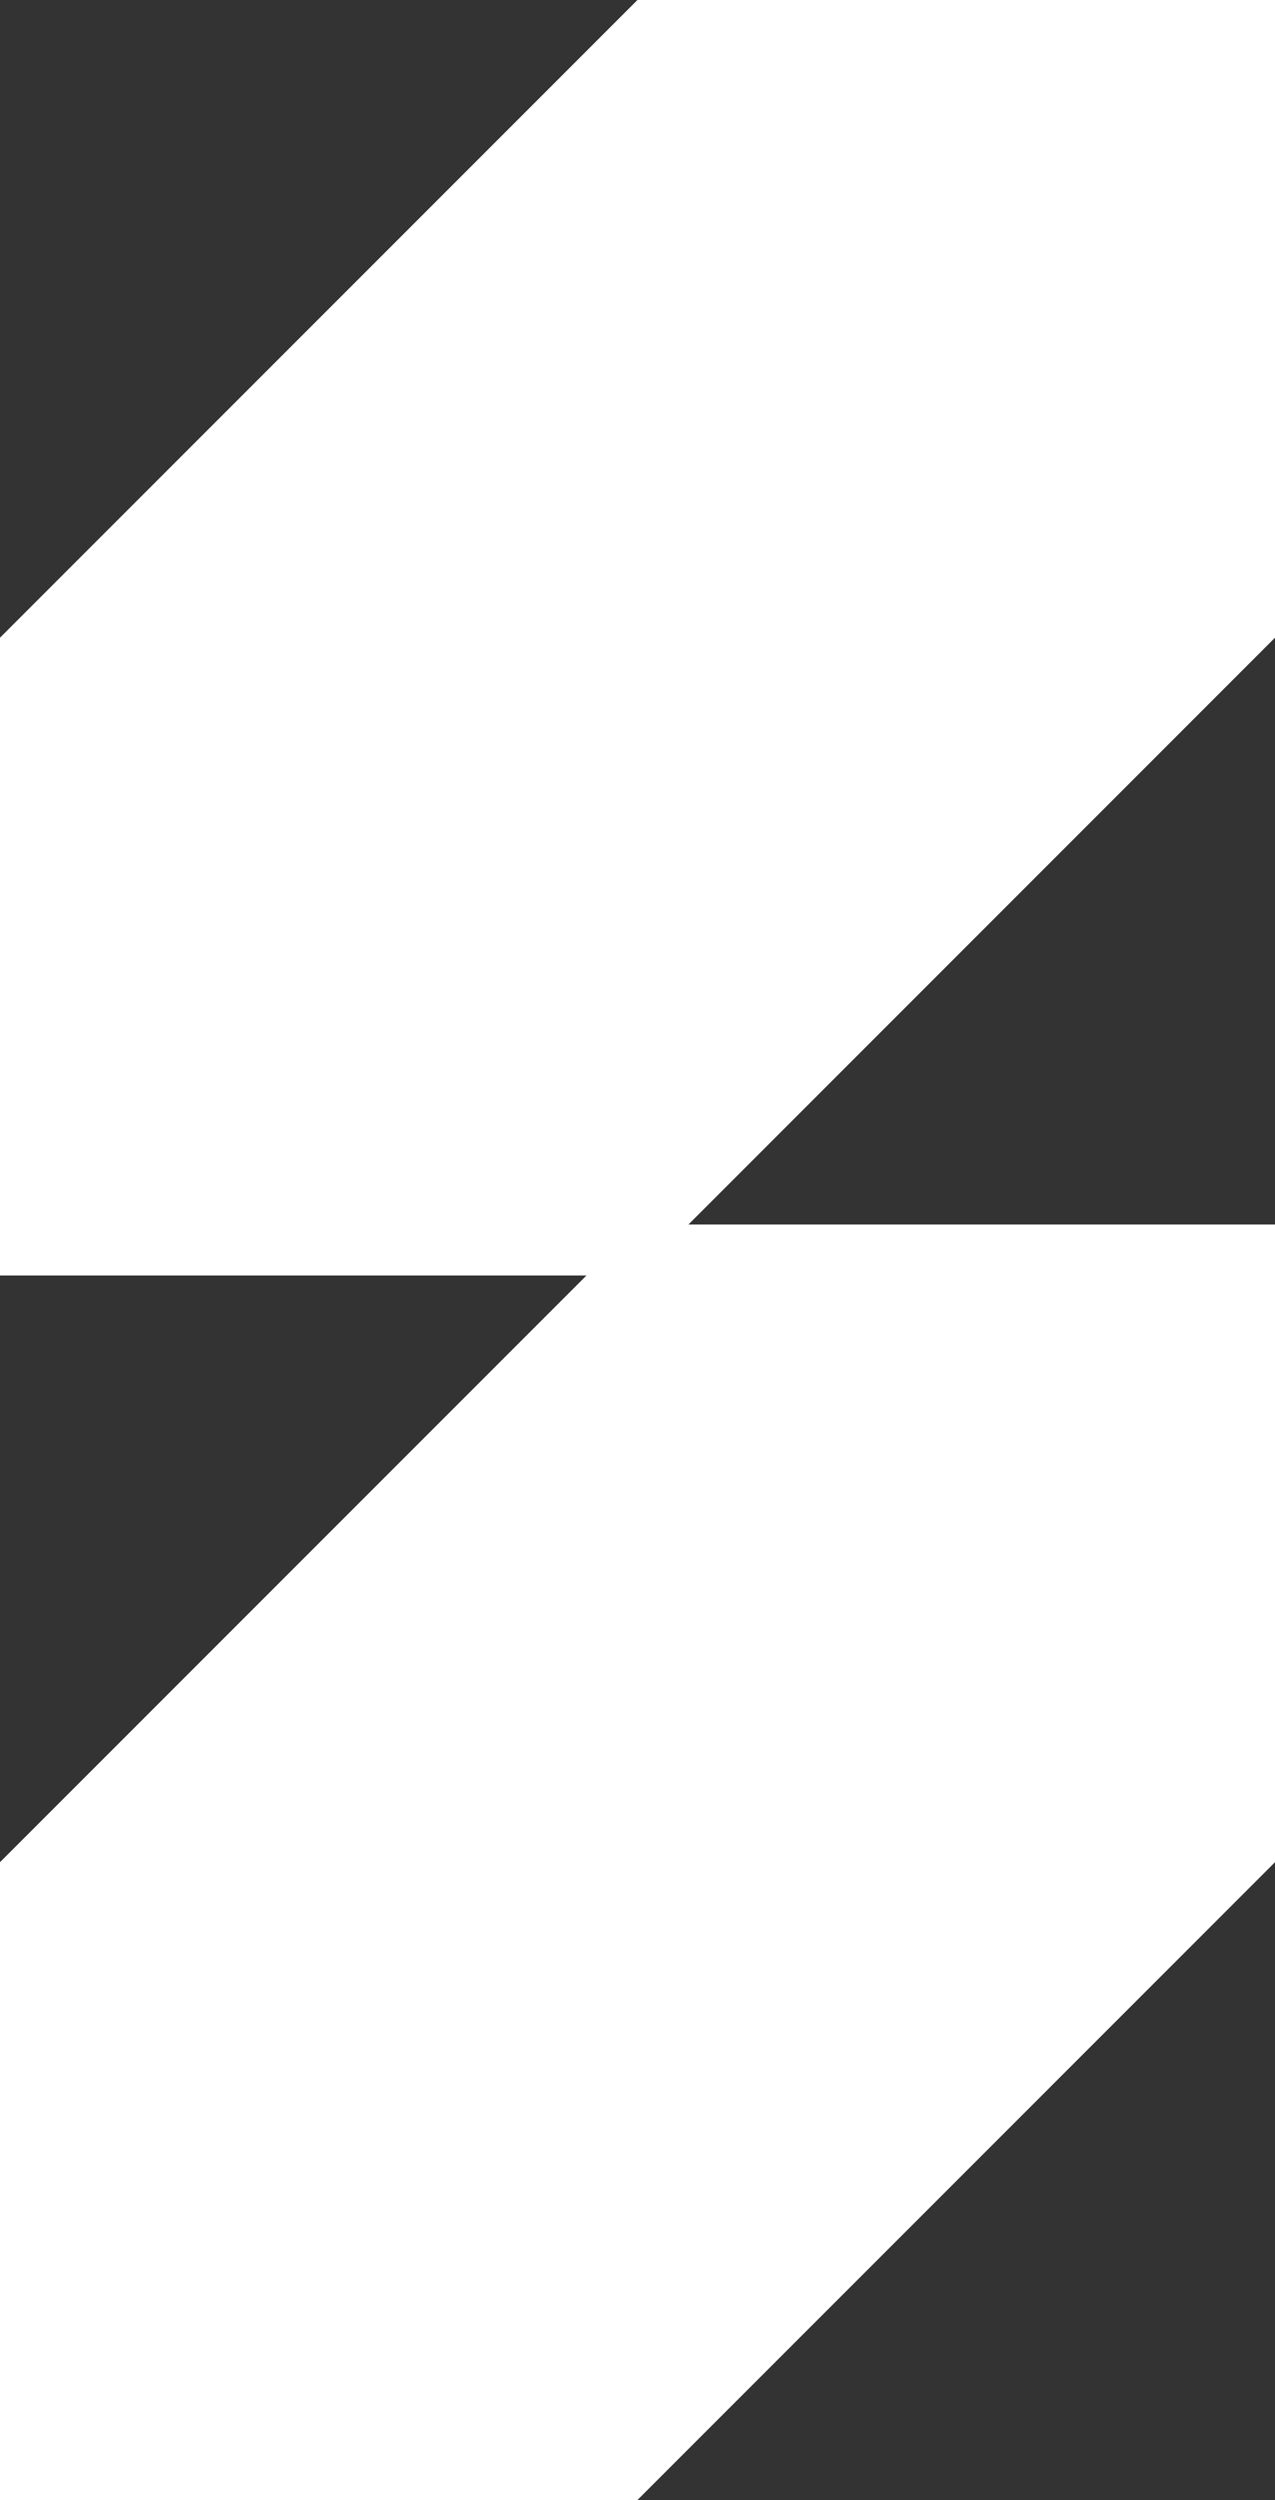
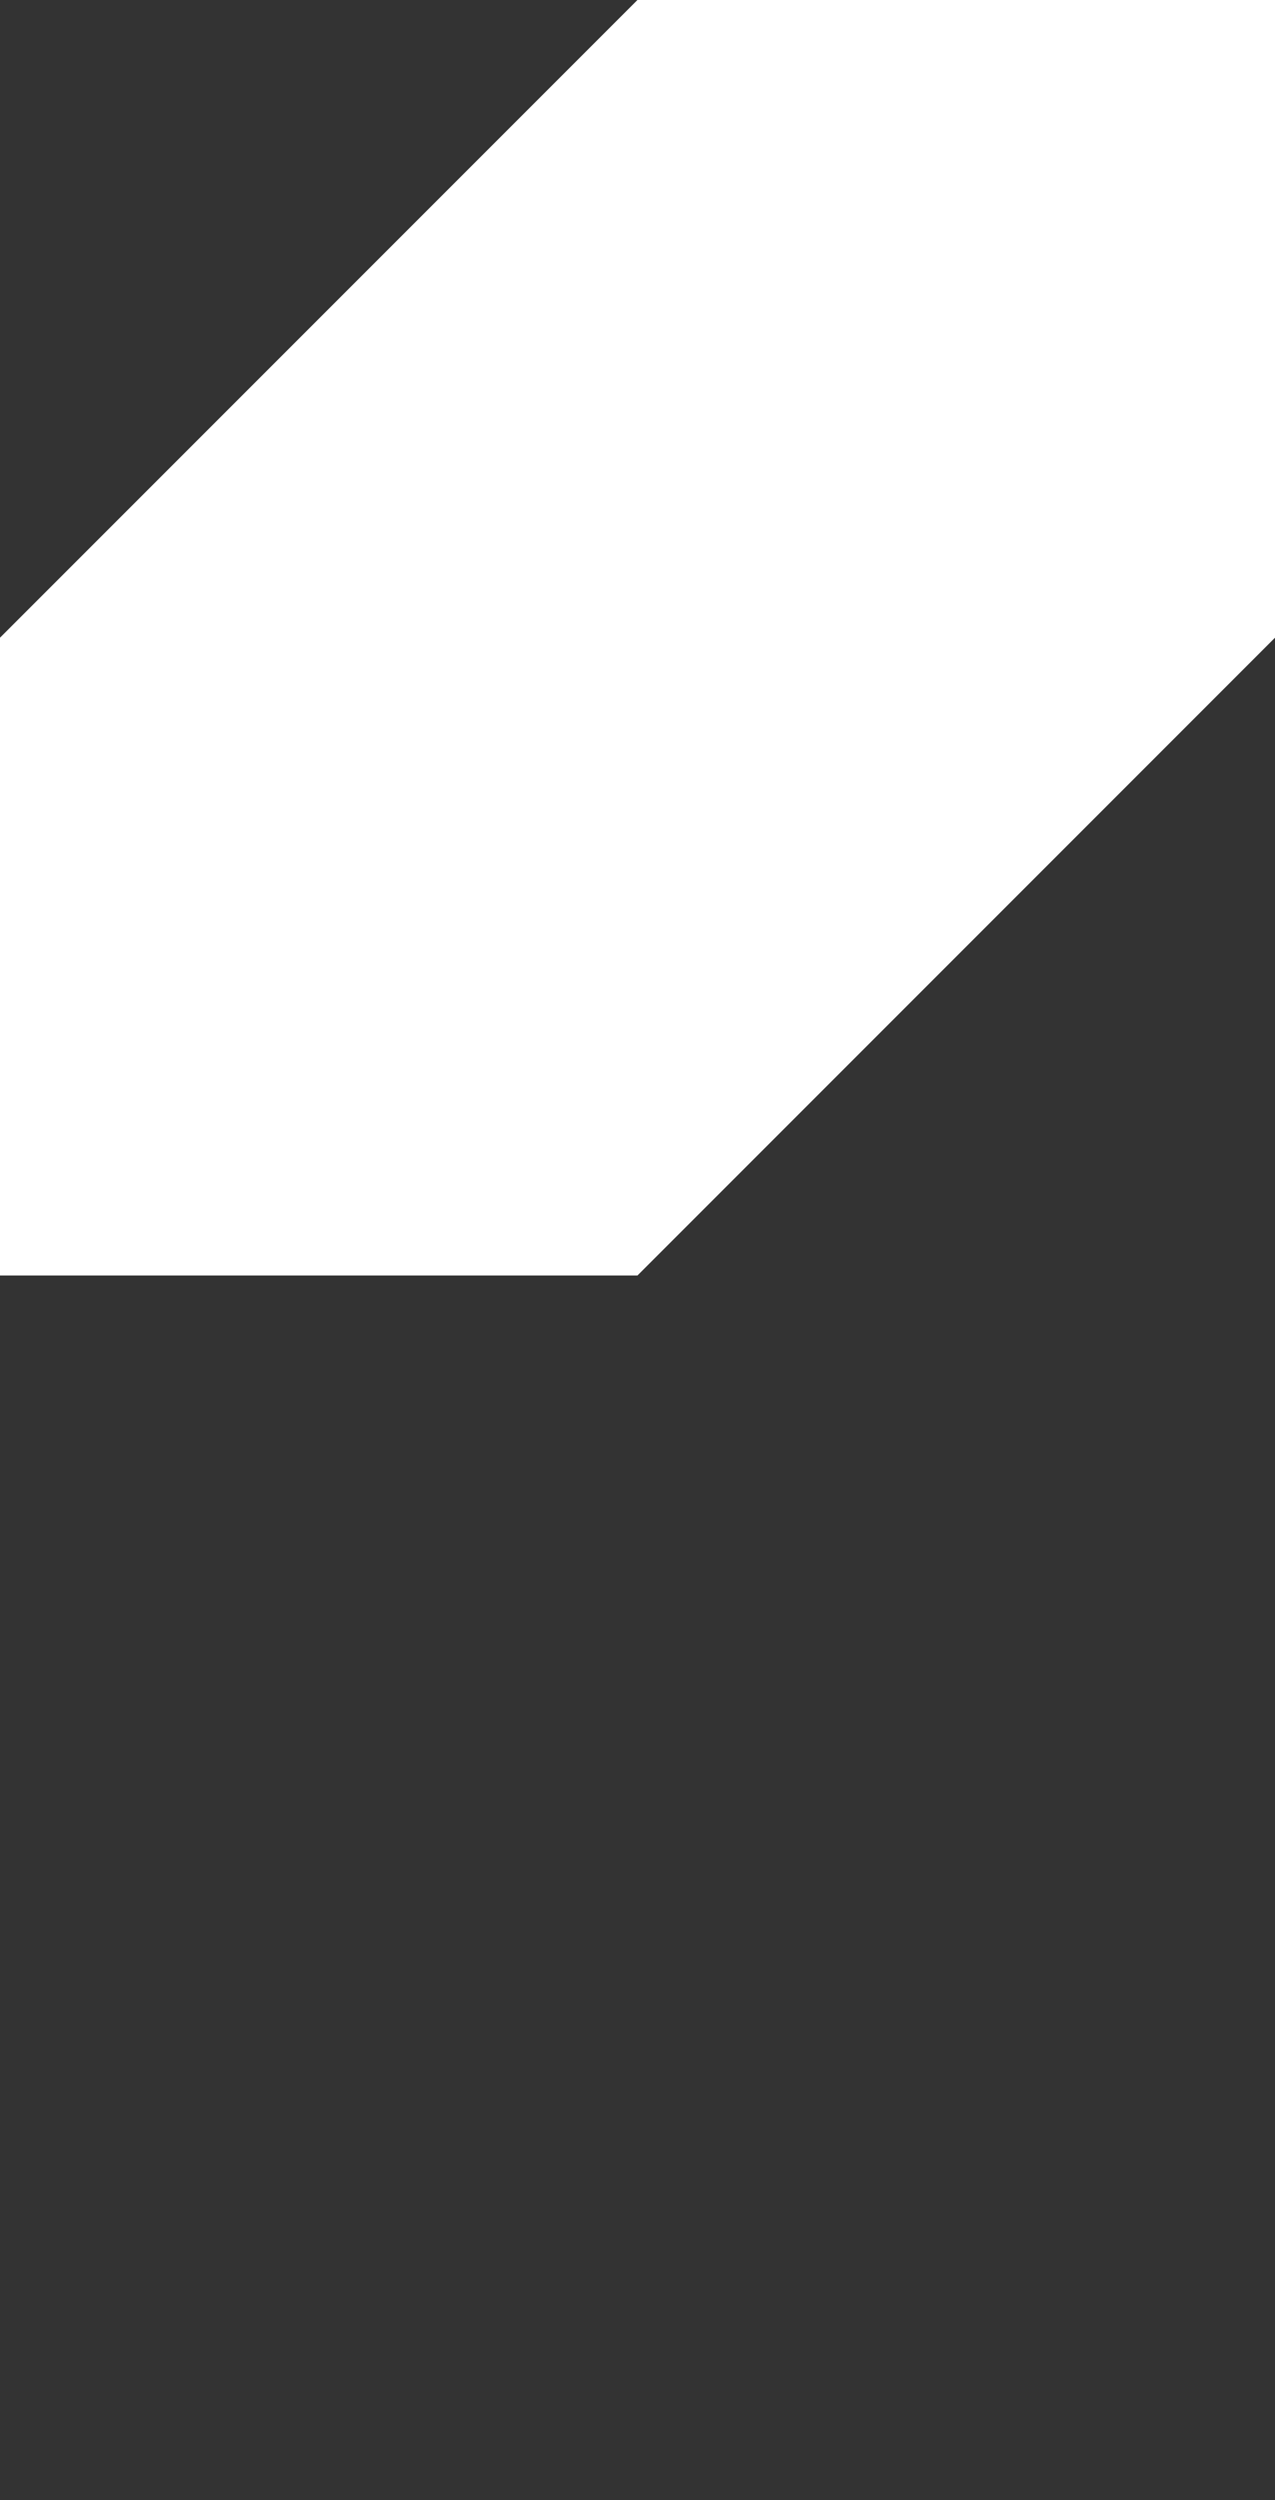
<svg xmlns="http://www.w3.org/2000/svg" width="100%" height="100%" viewBox="0 0 25 49" version="1.1" xml:space="preserve" style="fill-rule:evenodd;clip-rule:evenodd;stroke-linejoin:round;stroke-miterlimit:1.414;">
  <rect x="0" y="0" width="25" height="49" fill="#333333" stroke="none" />
  <g>
    <g transform="matrix(1,0,0,1,-9,-2)">
-       <rect x="-150" y="-18" width="1440" height="83" style="fill-opacity:0;fill-rule:nonzero;" />
-     </g>
+       </g>
    <g>
-       <path d="M0,49L12.499,49L25,36.499L25,24L12.499,24L0,36.499L0,49Z" style="fill:white;fill-rule:nonzero;" />
-       <path d="M25,0L12.499,0L0,12.499L0,25L12.499,25L25,12.499L25,0Z" style="fill:white;fill-rule:nonzero;" />
+       <path d="M25,0L12.499,0L0,12.499L0,25L12.499,25L25,12.499Z" style="fill:white;fill-rule:nonzero;" />
    </g>
  </g>
</svg>